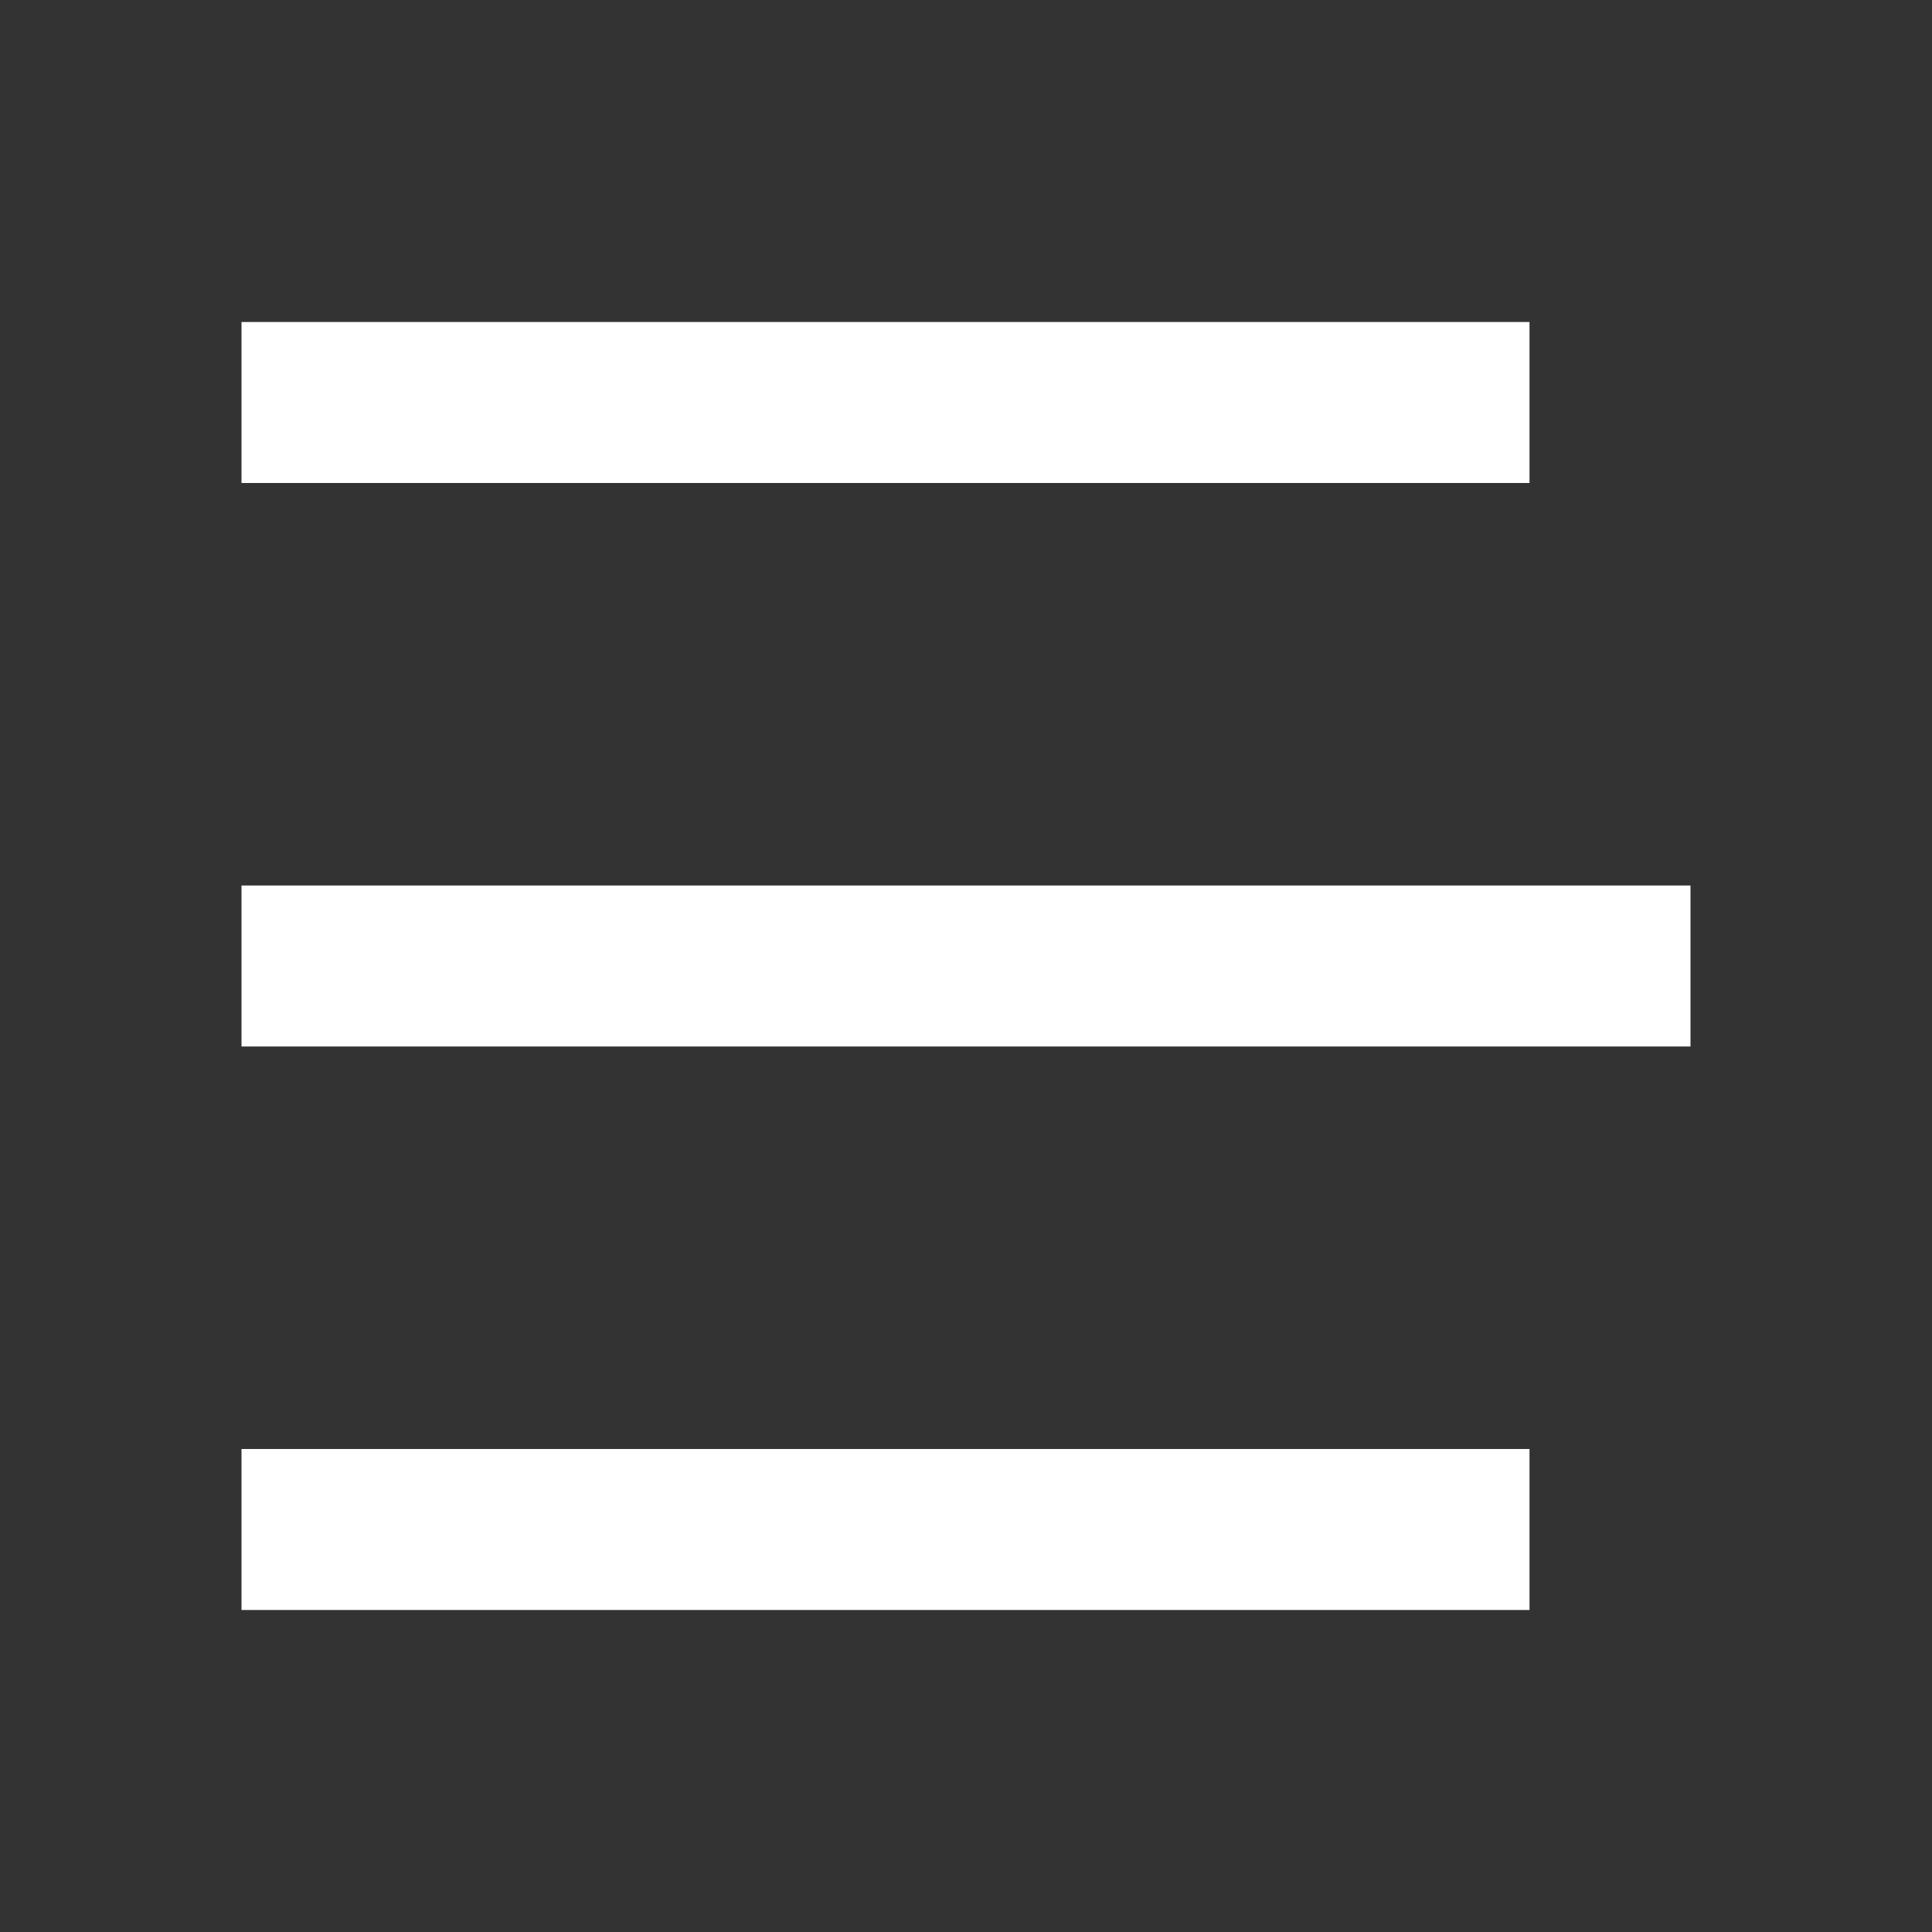
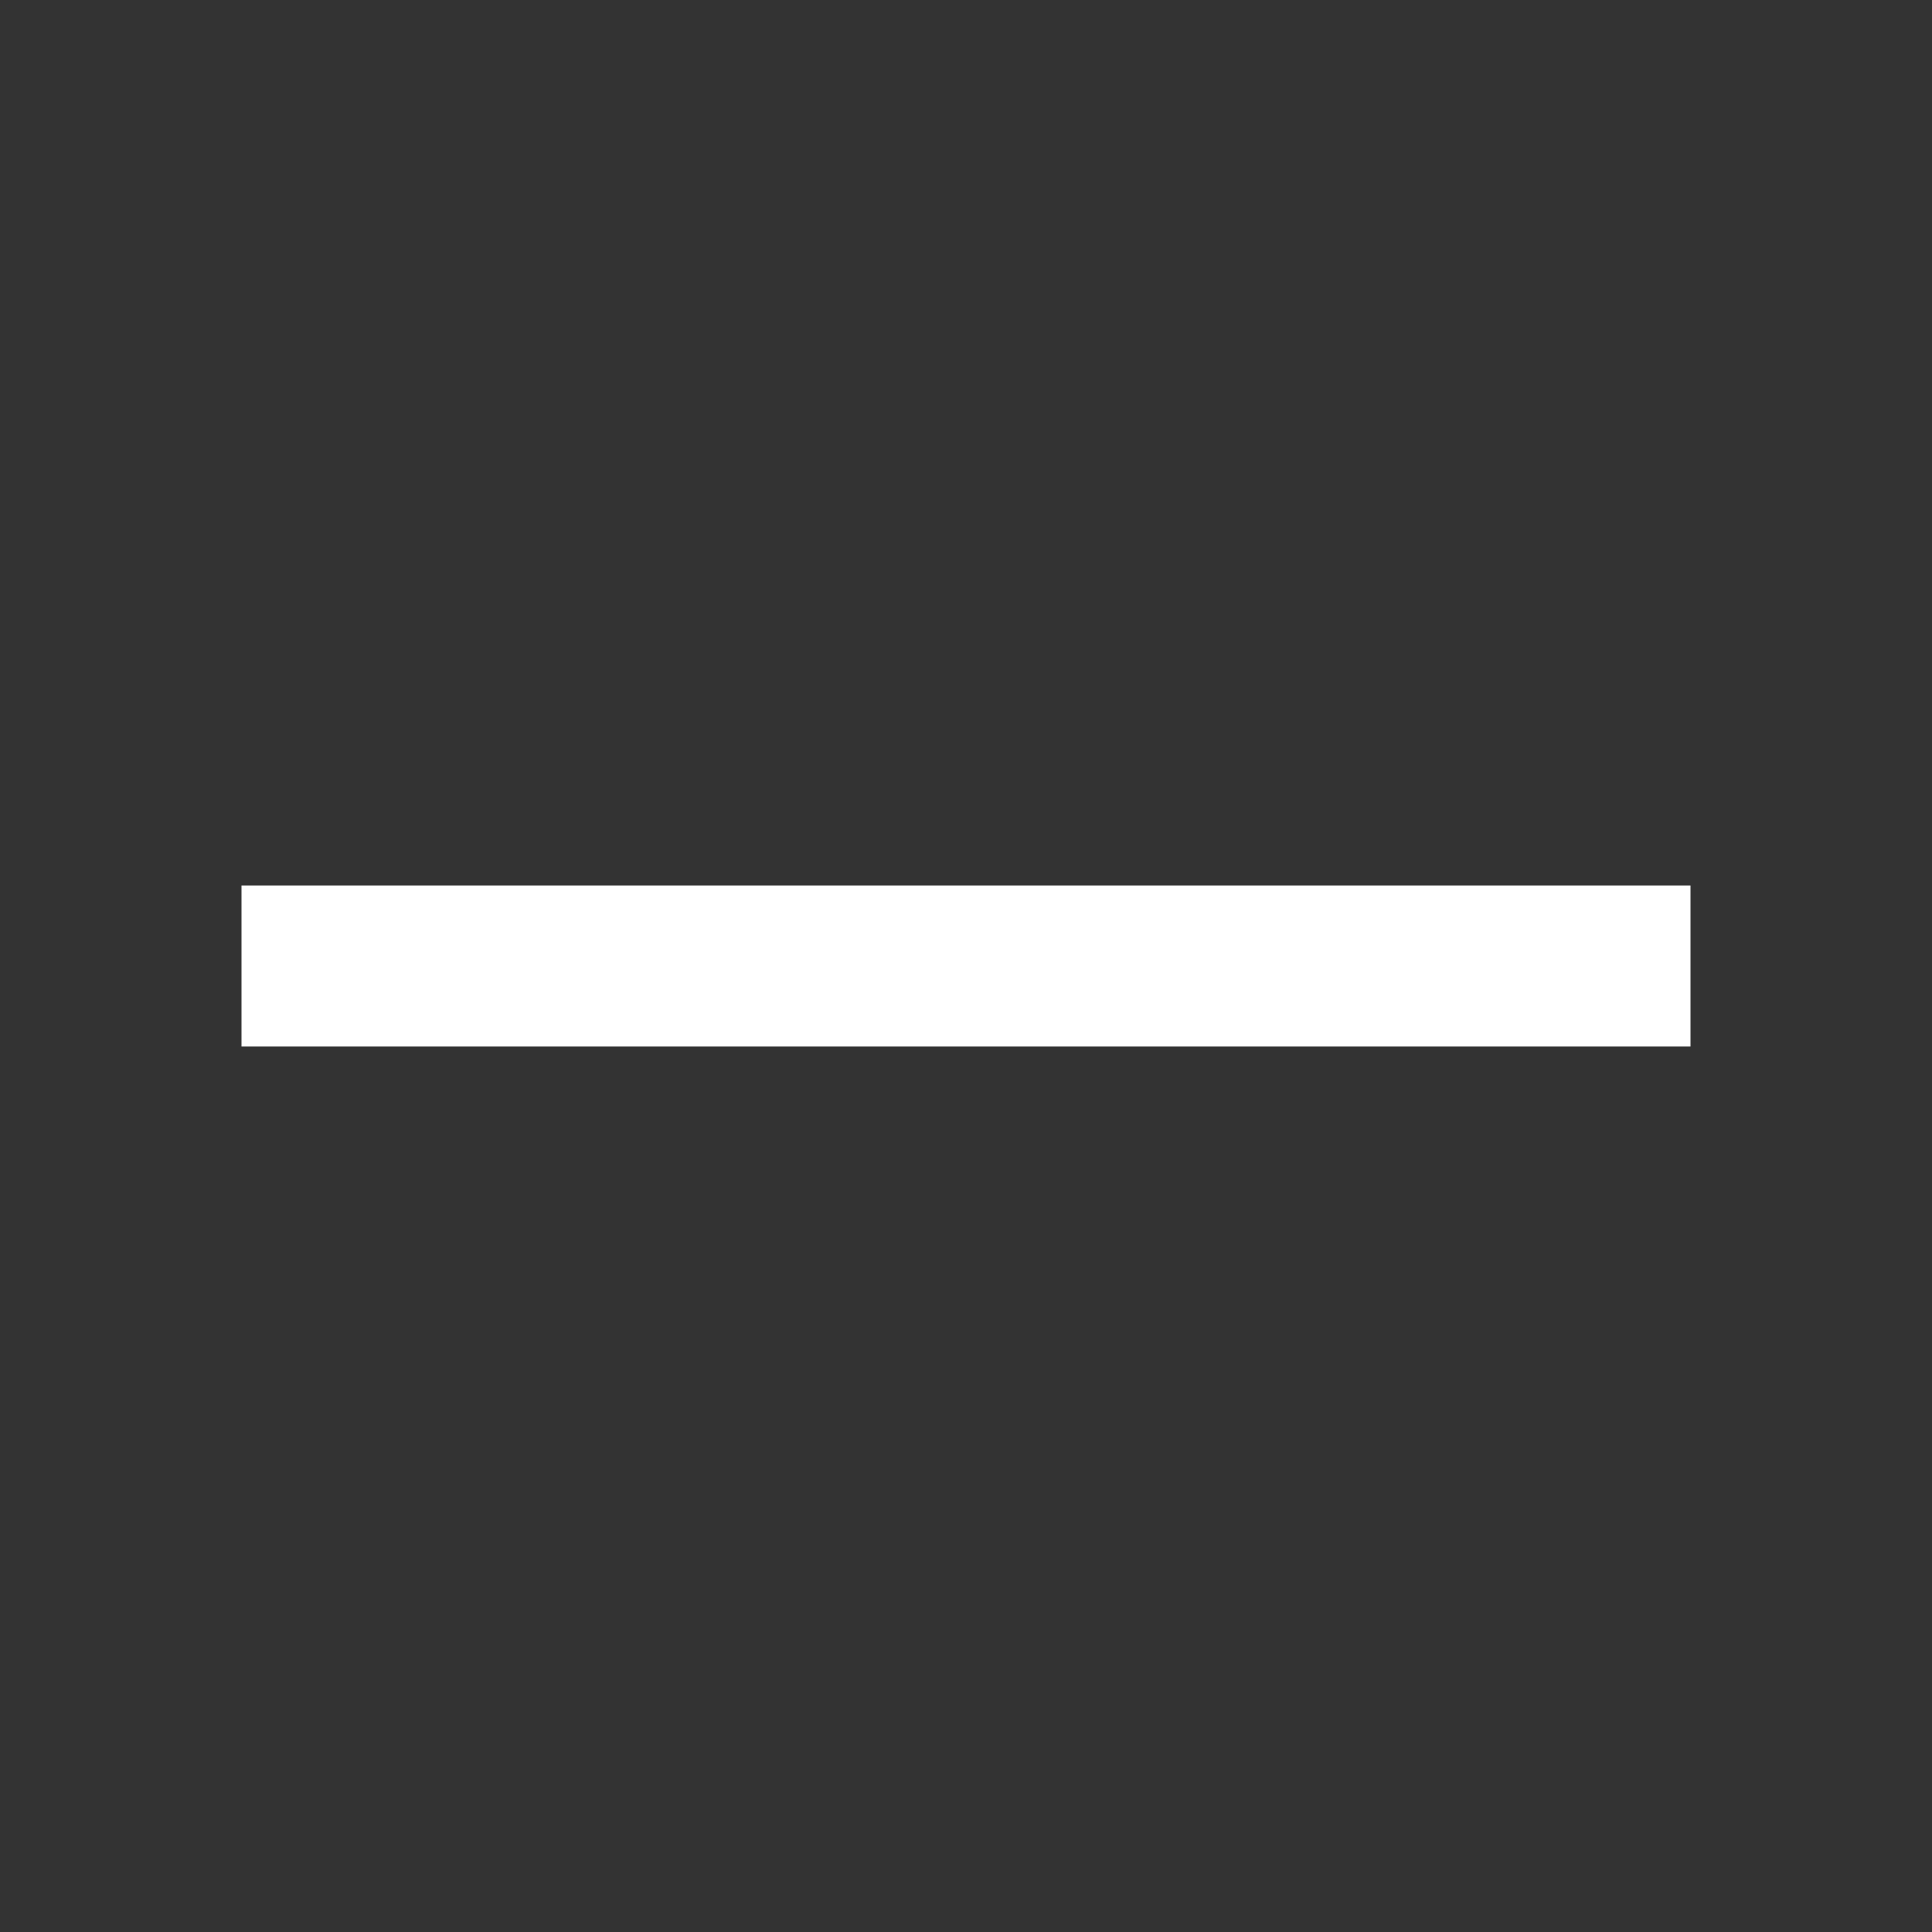
<svg xmlns="http://www.w3.org/2000/svg" width="24" height="24" viewBox="0 0 24 24" fill="none">
  <rect x="0" y="0" width="24" height="24" fill="#333333" stroke="none" />
-   <path d="M3 4H19V6H3V4Z" fill="white" />
  <rect x="3" y="11" width="18" height="2" fill="white" />
-   <path d="M3 18H19V20H3V18Z" fill="white" />
</svg>